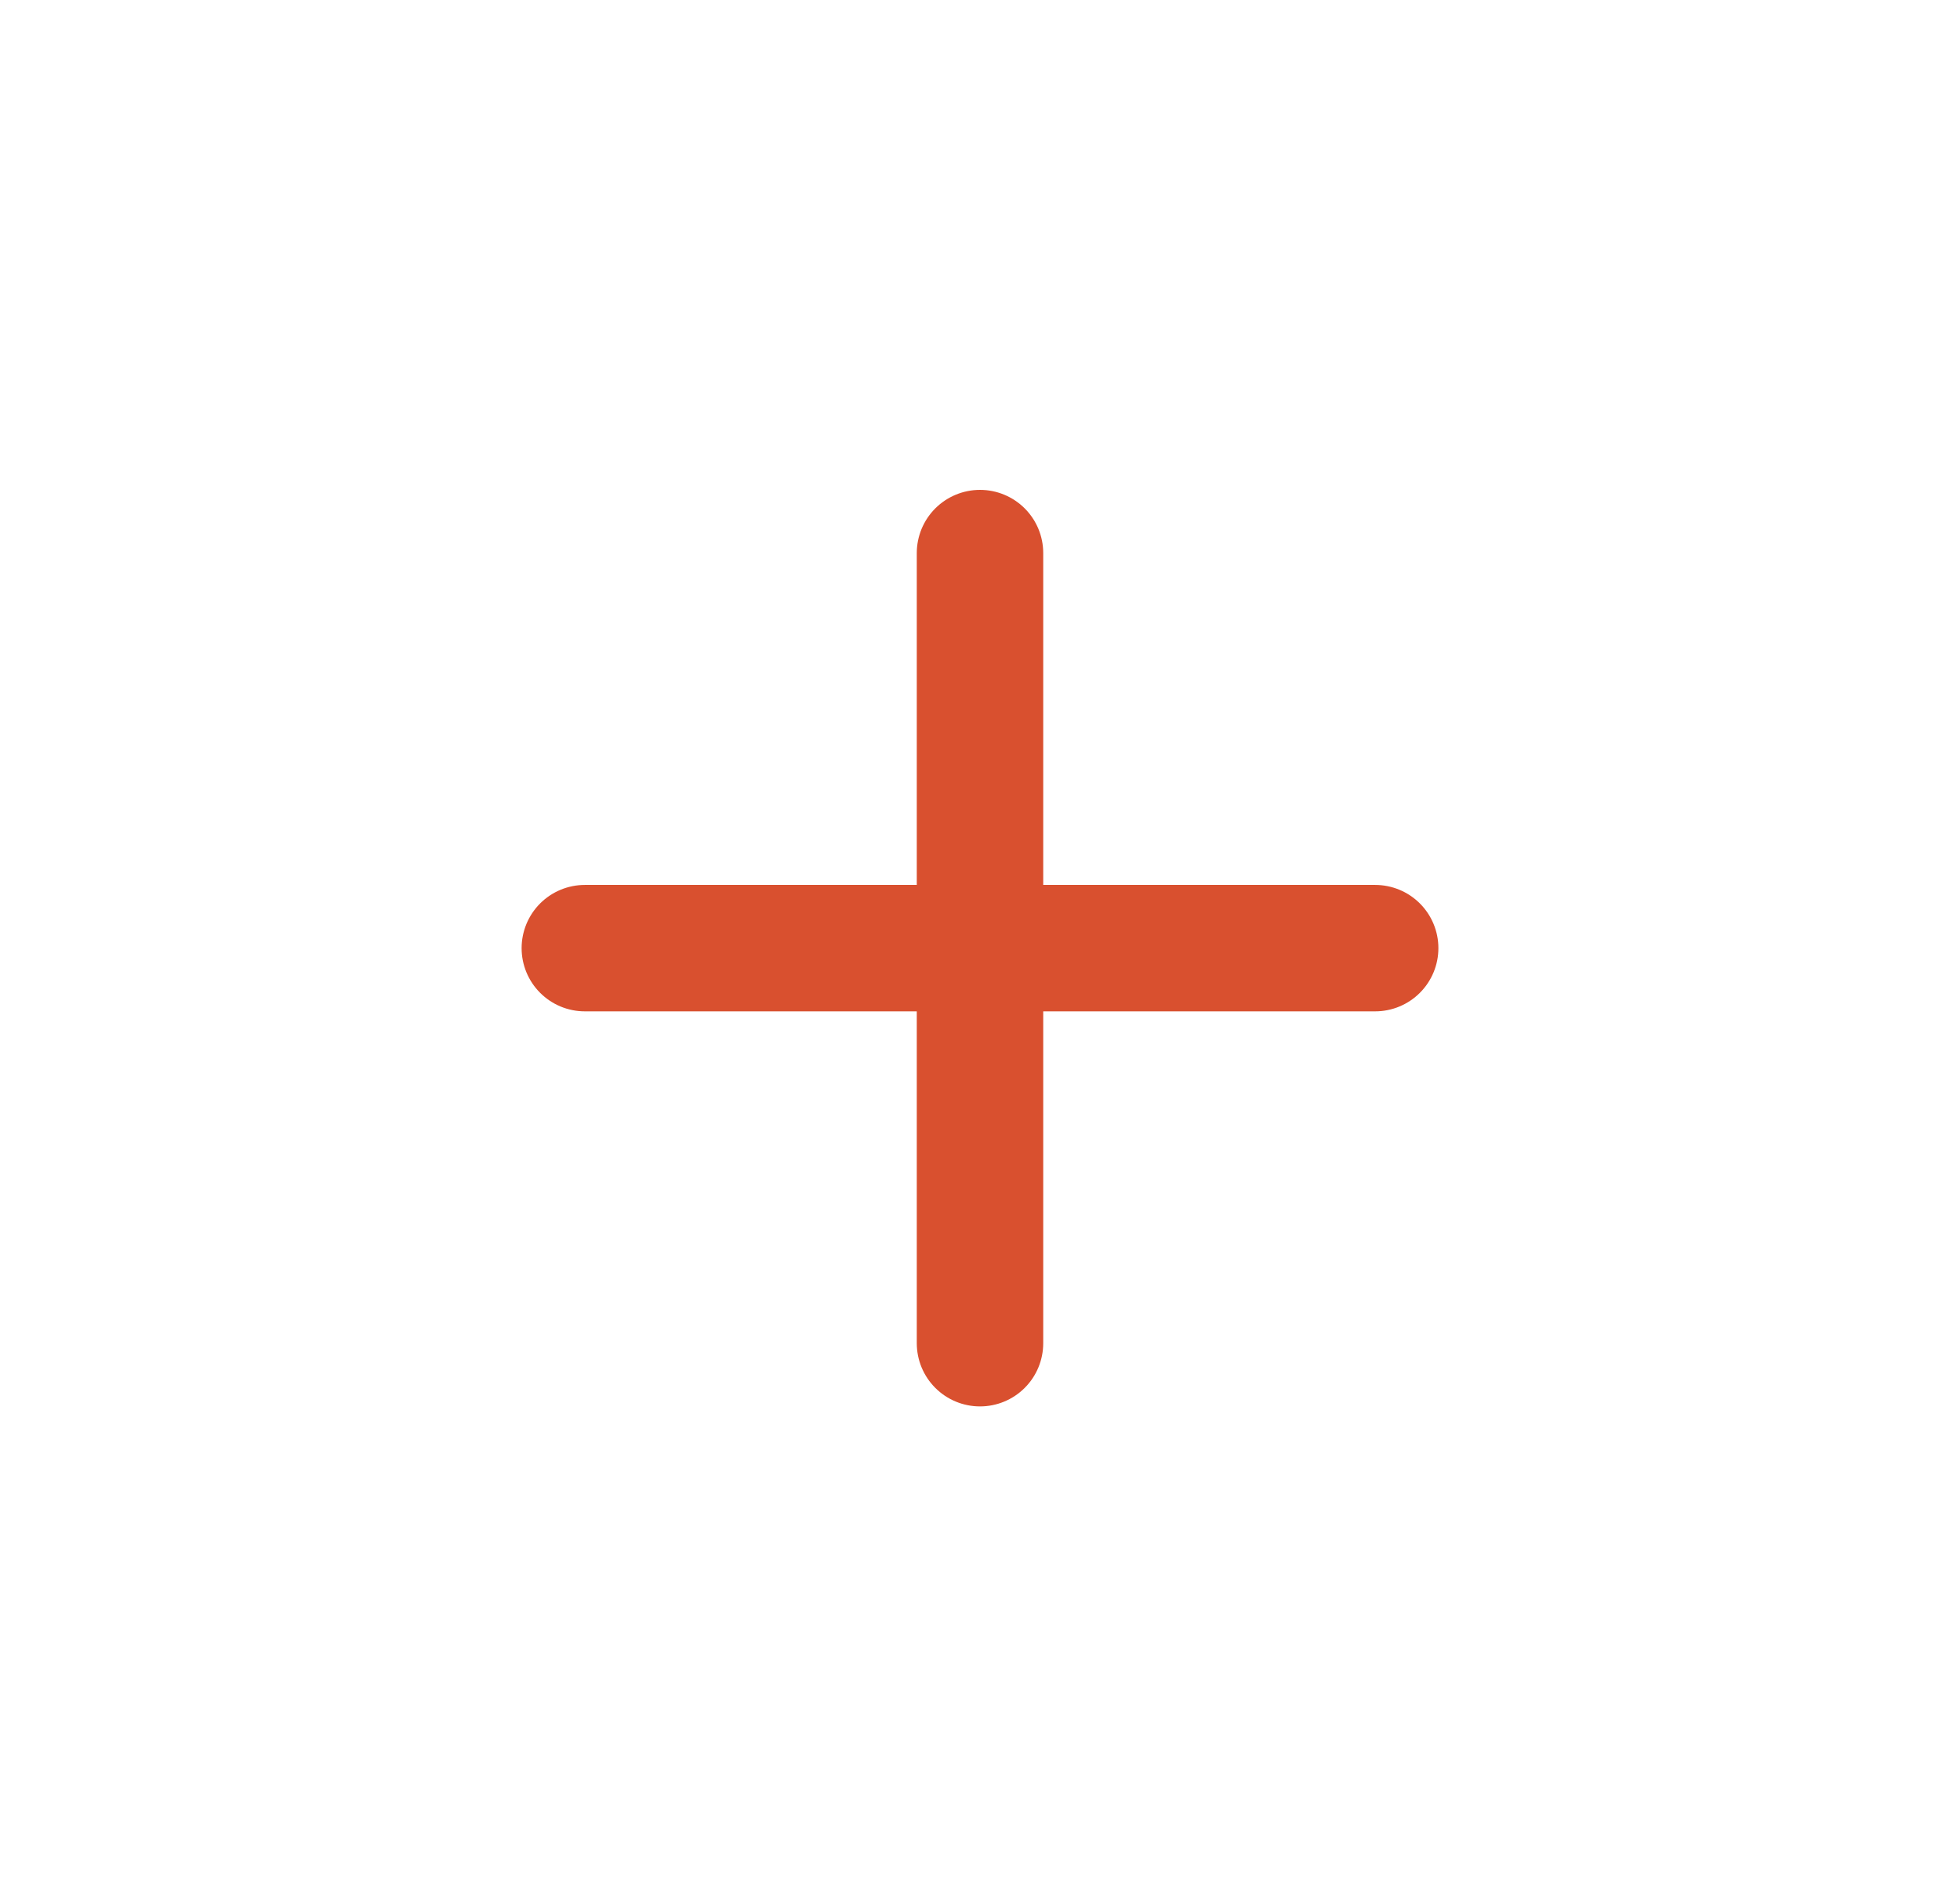
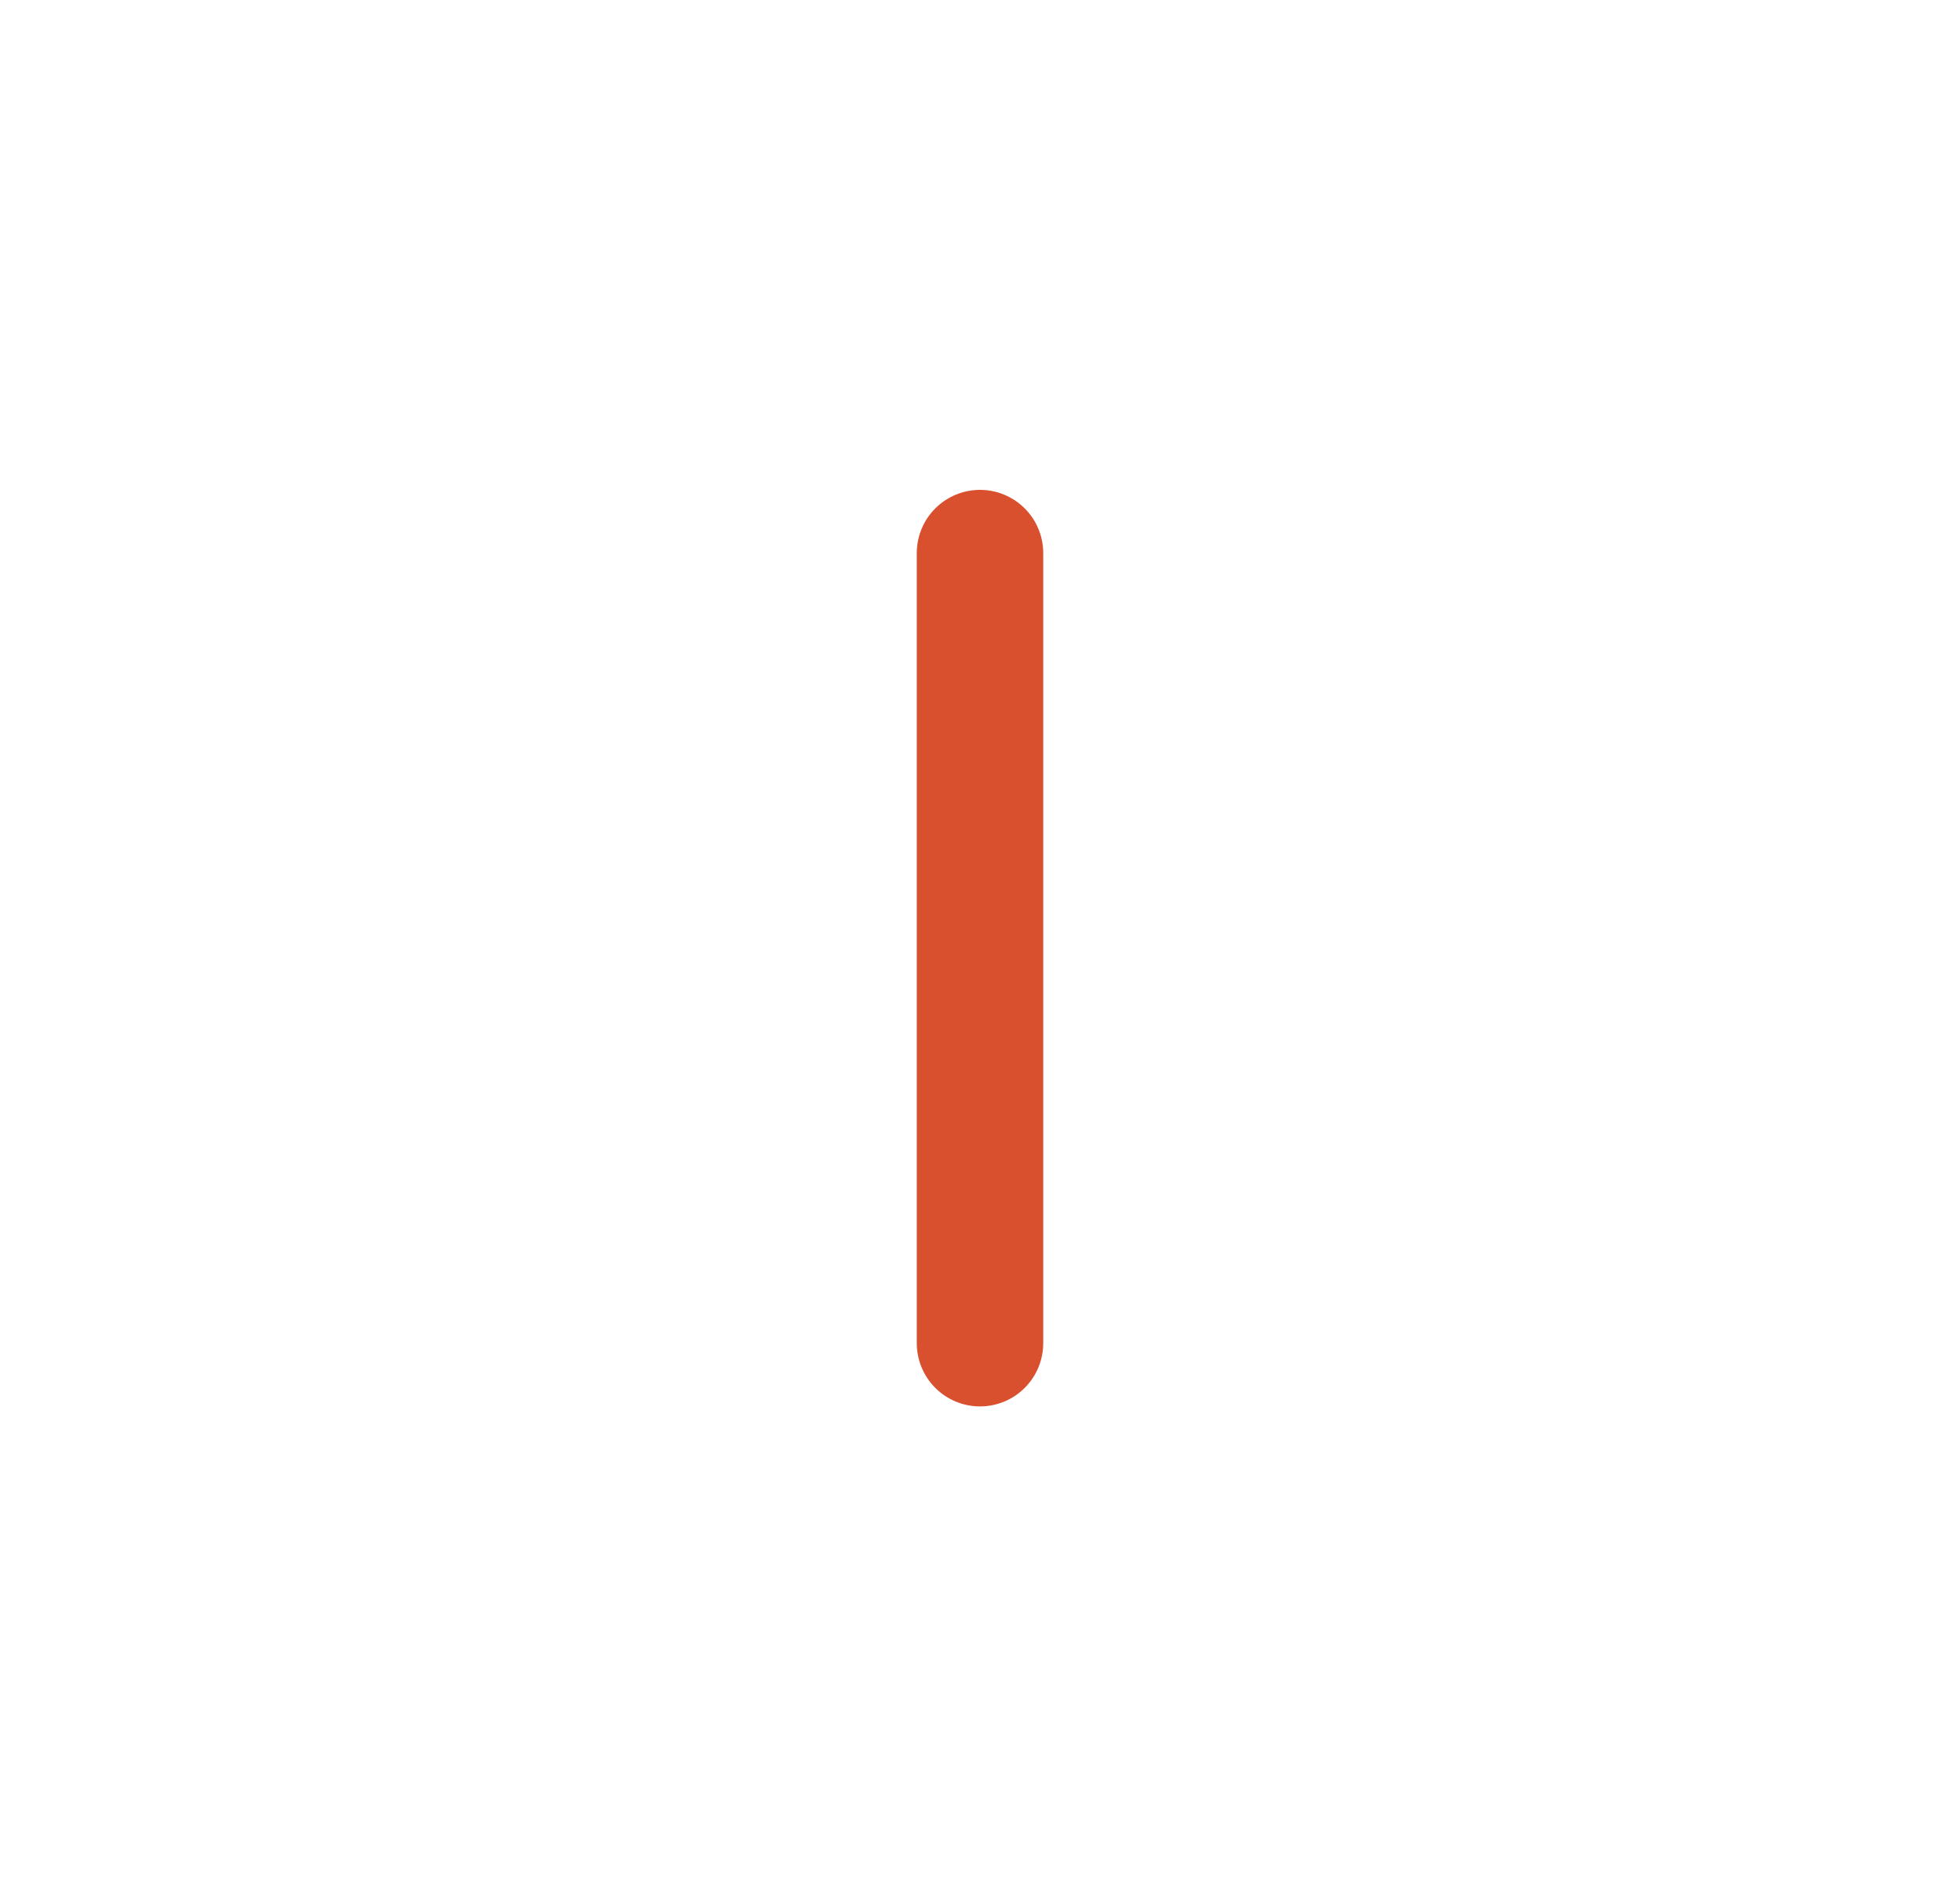
<svg xmlns="http://www.w3.org/2000/svg" width="31" height="30" viewBox="0 0 31 30" fill="none">
  <g id="btn/plus">
-     <path id="Vector" d="M9.25 15H21.75" stroke="#D9502F" stroke-width="2" stroke-miterlimit="10" stroke-linecap="round" stroke-linejoin="round" />
    <path id="Vector_2" d="M15.5 8.75V21.25" stroke="#D9502F" stroke-width="2" stroke-miterlimit="10" stroke-linecap="round" stroke-linejoin="round" />
  </g>
</svg>